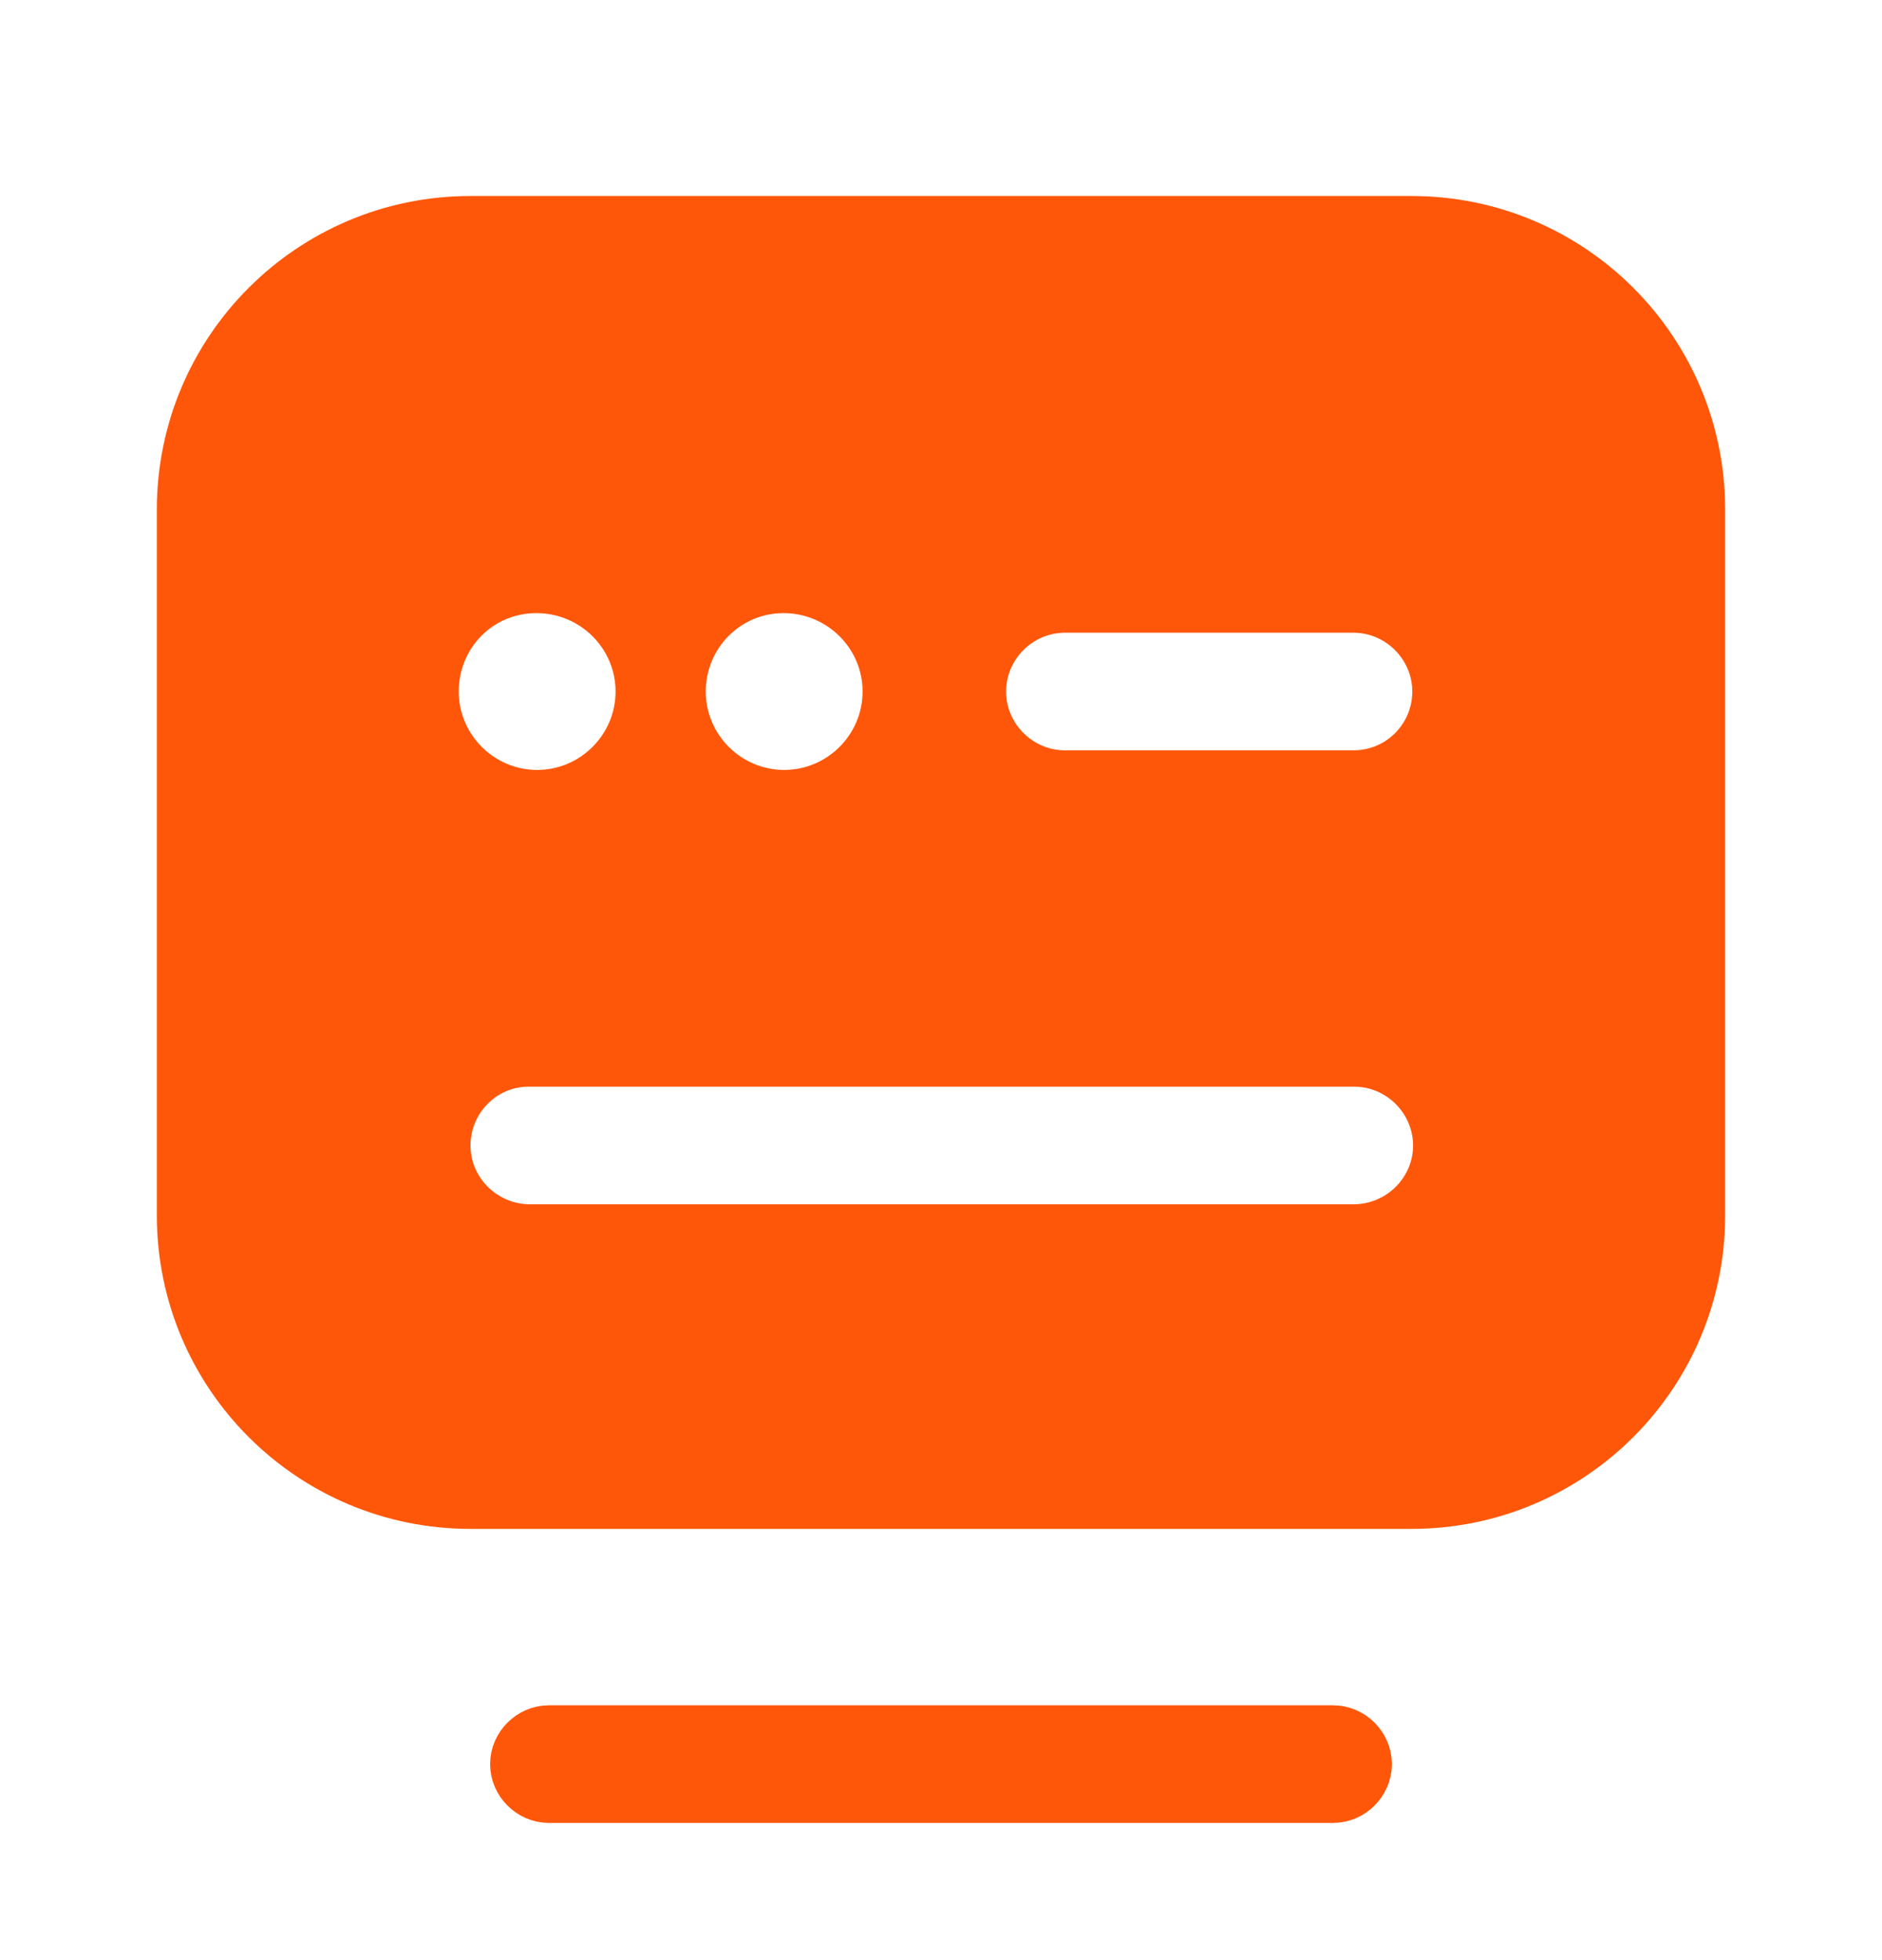
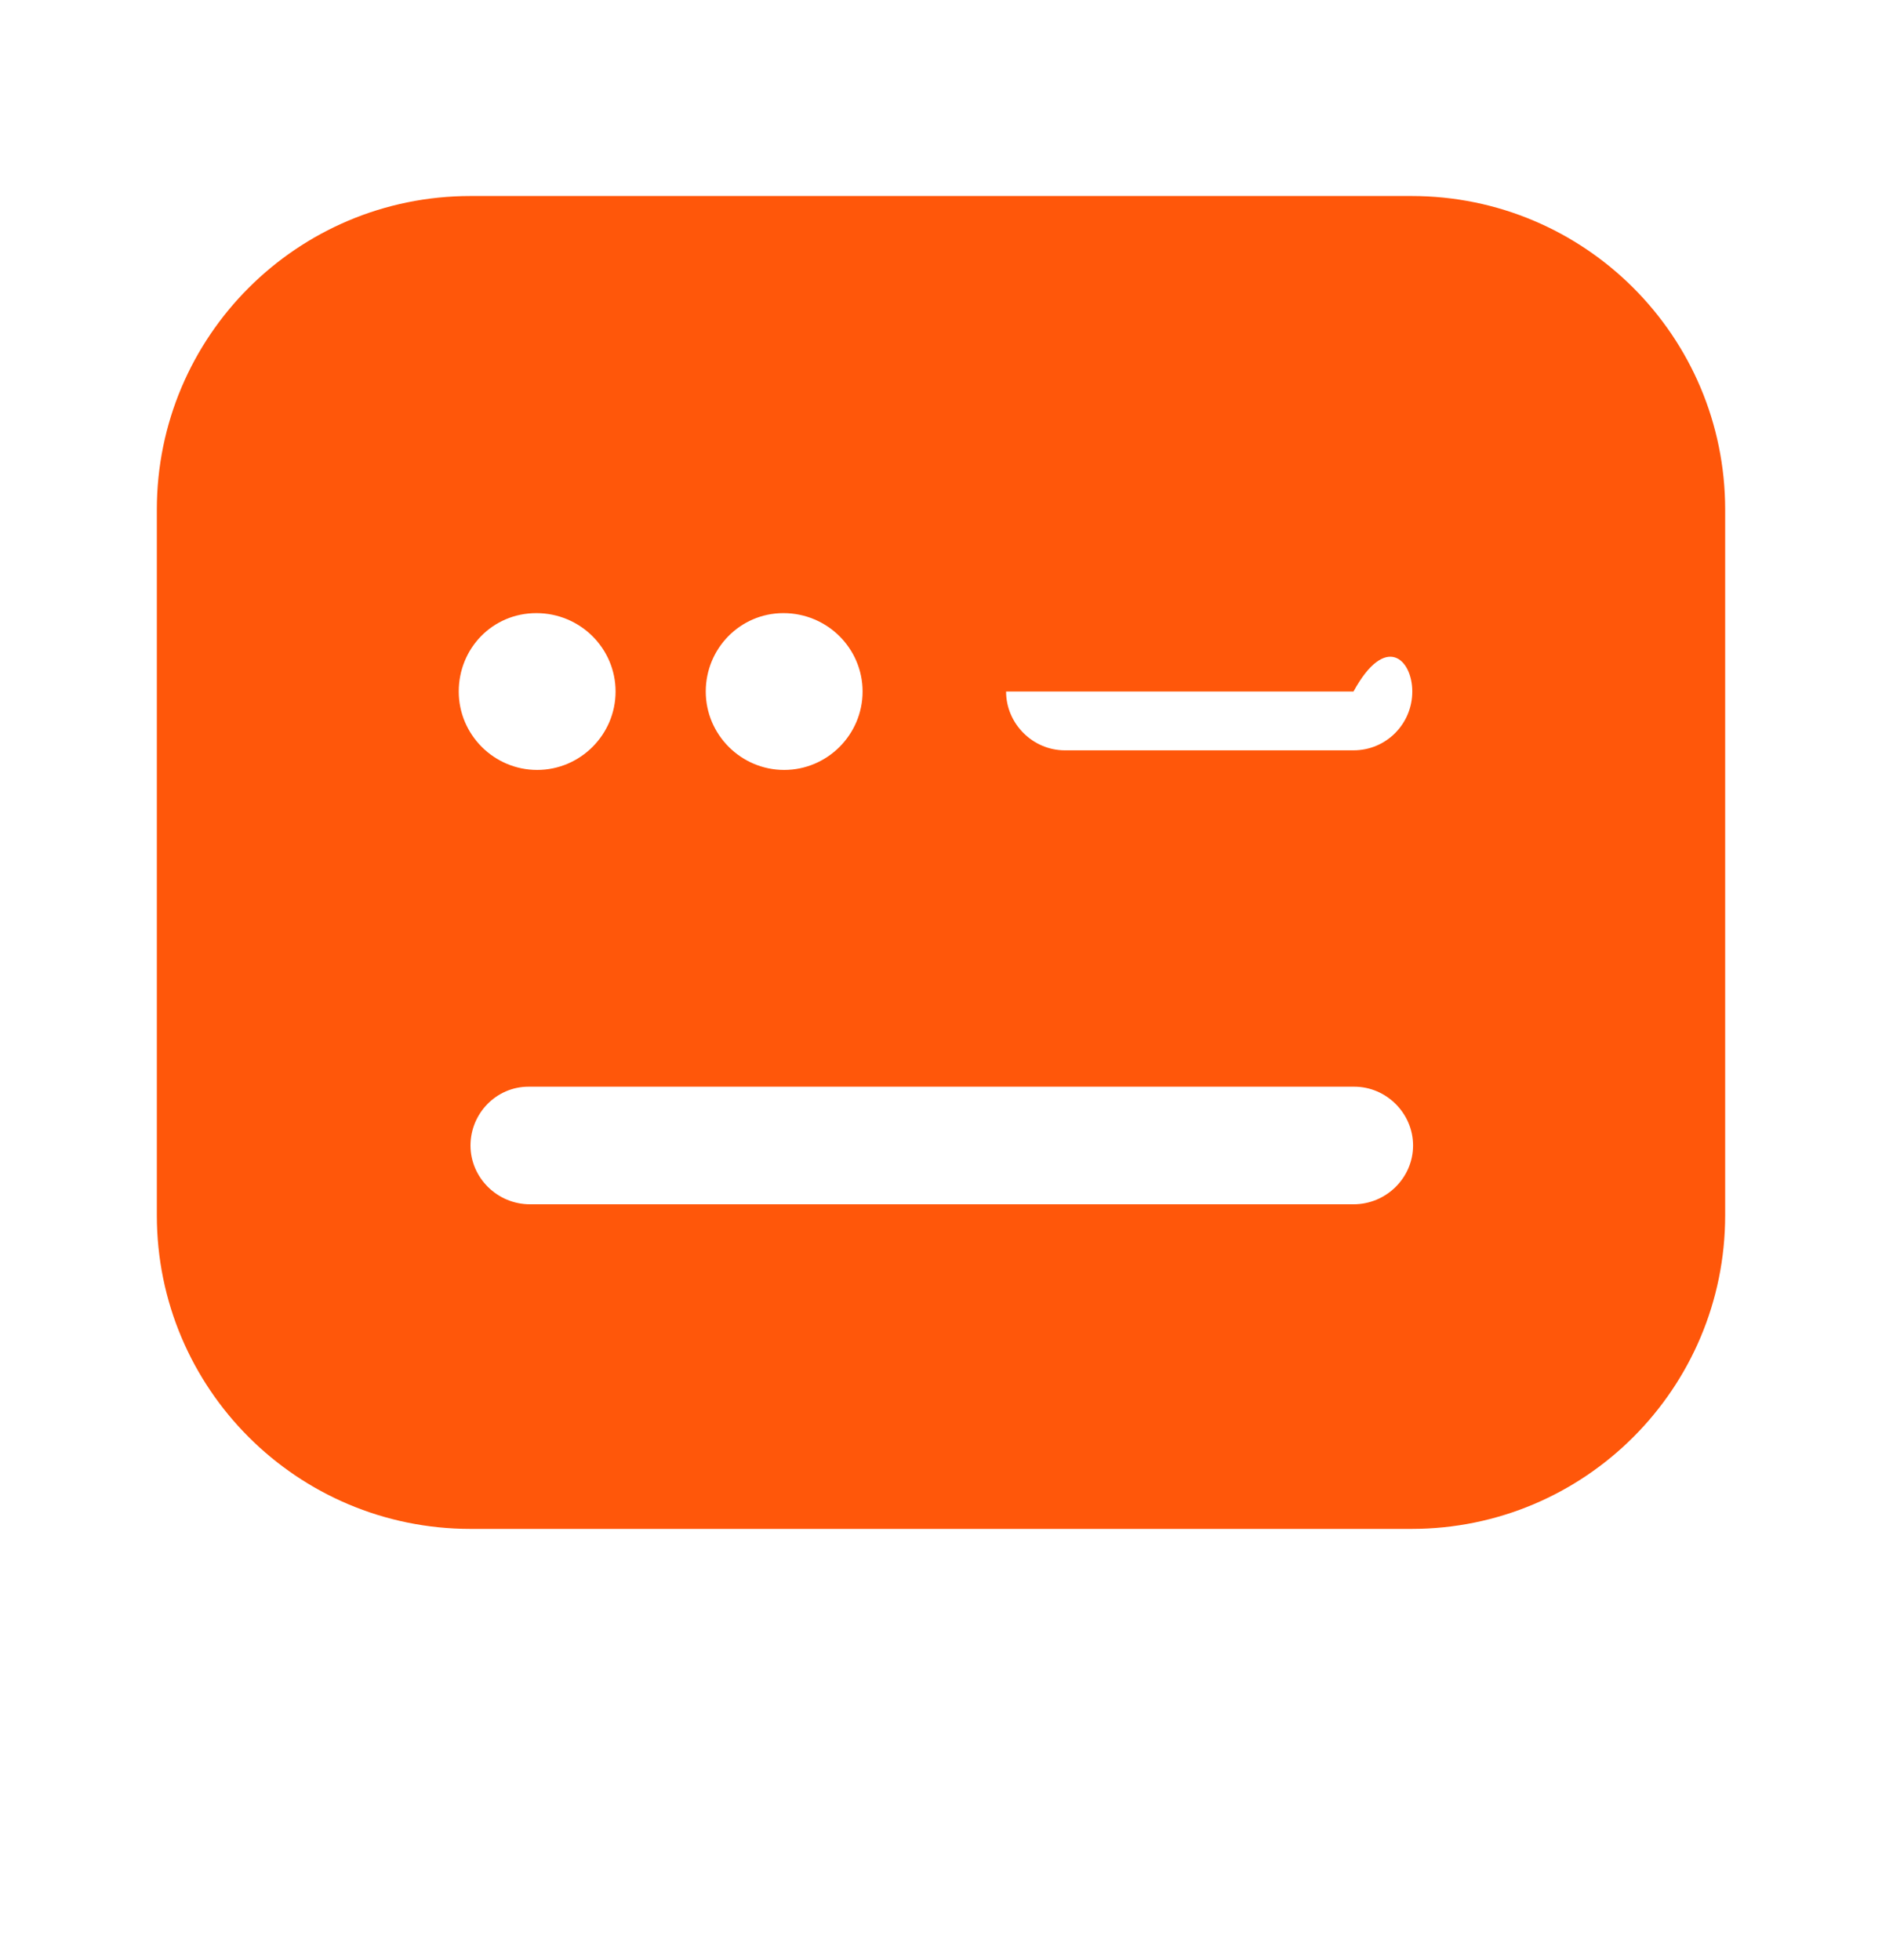
<svg xmlns="http://www.w3.org/2000/svg" width="24" height="25" viewBox="0 0 24 25" fill="none">
-   <path d="M17 22.75H7C6.866 22.75 6.75 22.634 6.75 22.5C6.75 22.366 6.866 22.25 7 22.25H17C17.134 22.25 17.25 22.366 17.25 22.5C17.25 22.634 17.134 22.75 17 22.75Z" fill="#FF570A" stroke="#FF570A" />
-   <path d="M18 2.5H6C3.79 2.5 2 4.29 2 6.5V15.5C2 17.71 3.79 19.5 6 19.5H18C20.21 19.5 22 17.71 22 15.5V6.5C22 4.29 20.21 2.5 18 2.5ZM9.99 7.82C10.55 7.82 11 8.27 11 8.82C11 9.37 10.55 9.82 10 9.82C9.45 9.82 9 9.37 9 8.82C9 8.27 9.44 7.82 9.99 7.82ZM6.84 7.82C7.4 7.82 7.85 8.27 7.85 8.82C7.85 9.37 7.4 9.82 6.85 9.82C6.3 9.82 5.85 9.37 5.85 8.82C5.85 8.27 6.28 7.82 6.84 7.82ZM17.26 15.36H6.76C6.34 15.36 6 15.02 6 14.61C6 14.2 6.33 13.86 6.74 13.86H17.27C17.68 13.86 18.02 14.2 18.02 14.61C18.02 15.02 17.68 15.36 17.26 15.36ZM17.26 9.57H13.58C13.17 9.57 12.83 9.23 12.83 8.82C12.83 8.41 13.17 8.07 13.58 8.07H17.26C17.67 8.07 18.01 8.41 18.01 8.82C18.01 9.23 17.68 9.57 17.26 9.57Z" fill="#FF570A" />
+   <path d="M18 2.5H6C3.79 2.5 2 4.29 2 6.5V15.5C2 17.71 3.79 19.5 6 19.5H18C20.21 19.5 22 17.71 22 15.5V6.5C22 4.29 20.21 2.5 18 2.5ZM9.99 7.82C10.55 7.82 11 8.27 11 8.82C11 9.37 10.55 9.82 10 9.82C9.45 9.82 9 9.37 9 8.82C9 8.27 9.44 7.82 9.99 7.82ZM6.84 7.82C7.4 7.82 7.85 8.27 7.85 8.82C7.85 9.37 7.4 9.82 6.85 9.82C6.3 9.82 5.85 9.37 5.85 8.82C5.85 8.27 6.28 7.82 6.84 7.82ZM17.26 15.36H6.76C6.34 15.36 6 15.02 6 14.61C6 14.2 6.33 13.86 6.74 13.86H17.27C17.68 13.86 18.02 14.2 18.02 14.61C18.02 15.02 17.68 15.36 17.26 15.36ZM17.26 9.57H13.58C13.17 9.57 12.83 9.23 12.83 8.82H17.26C17.67 8.07 18.01 8.41 18.01 8.82C18.01 9.23 17.68 9.57 17.26 9.57Z" fill="#FF570A" />
</svg>